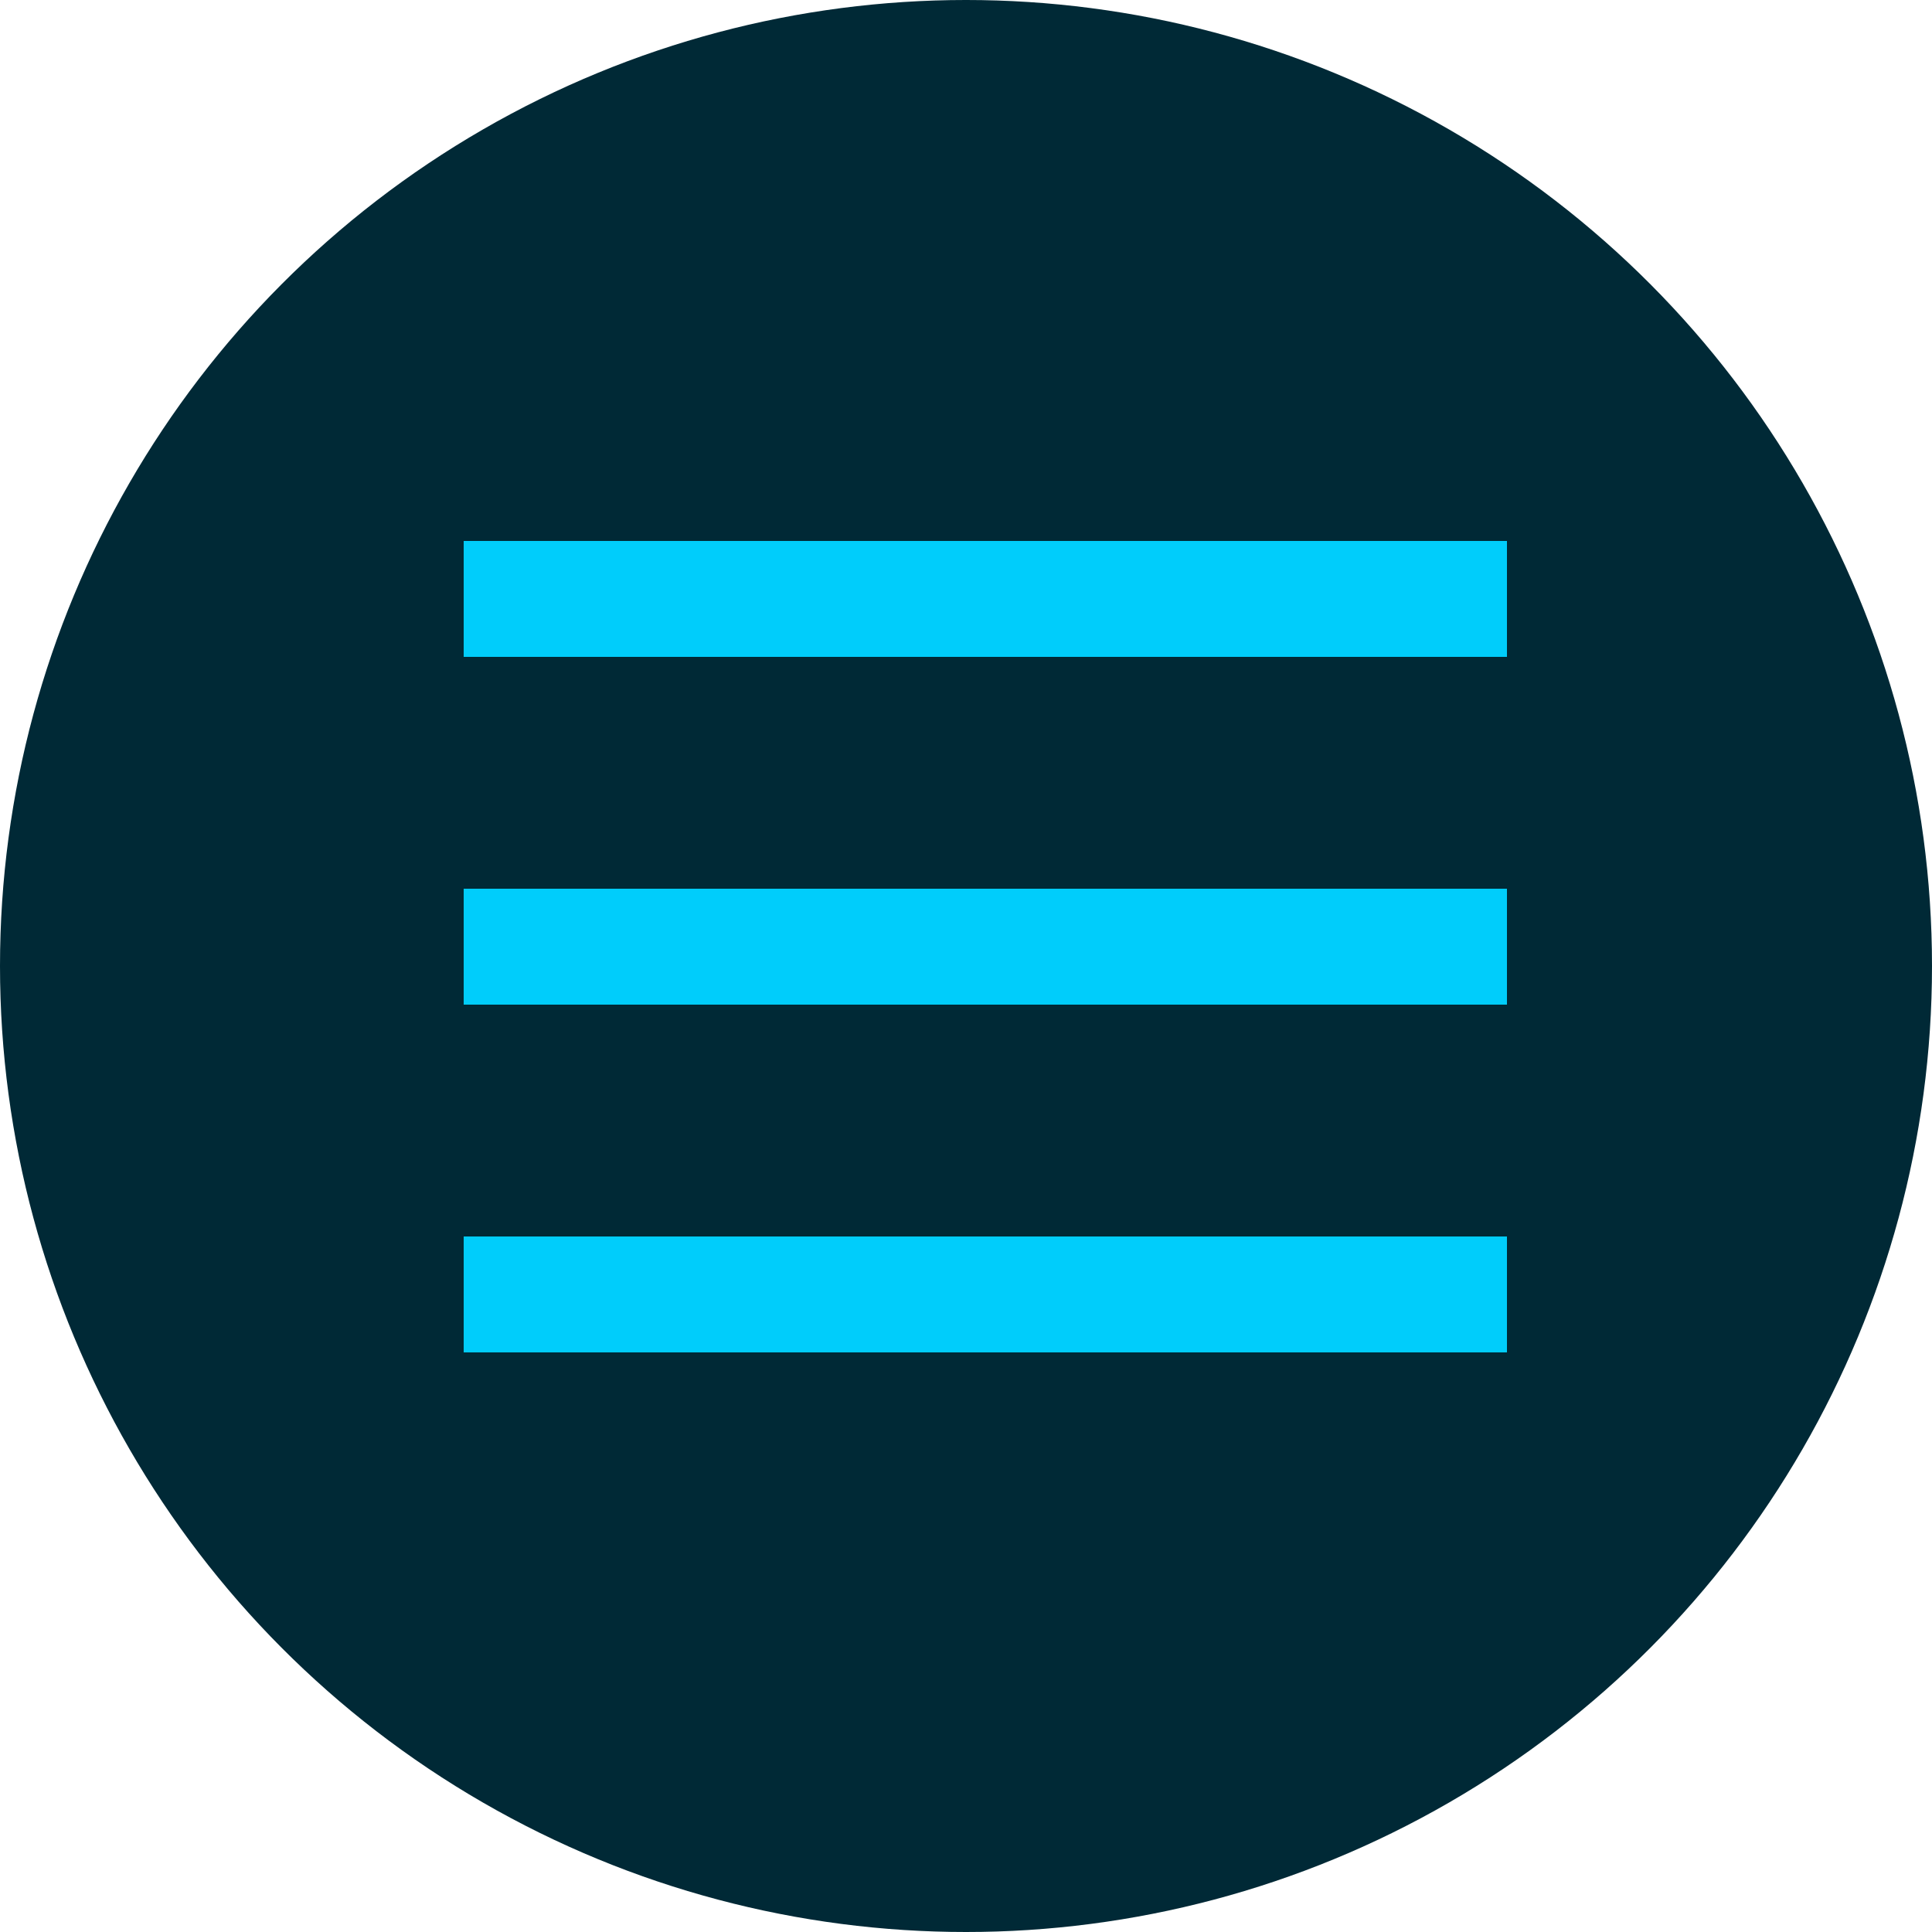
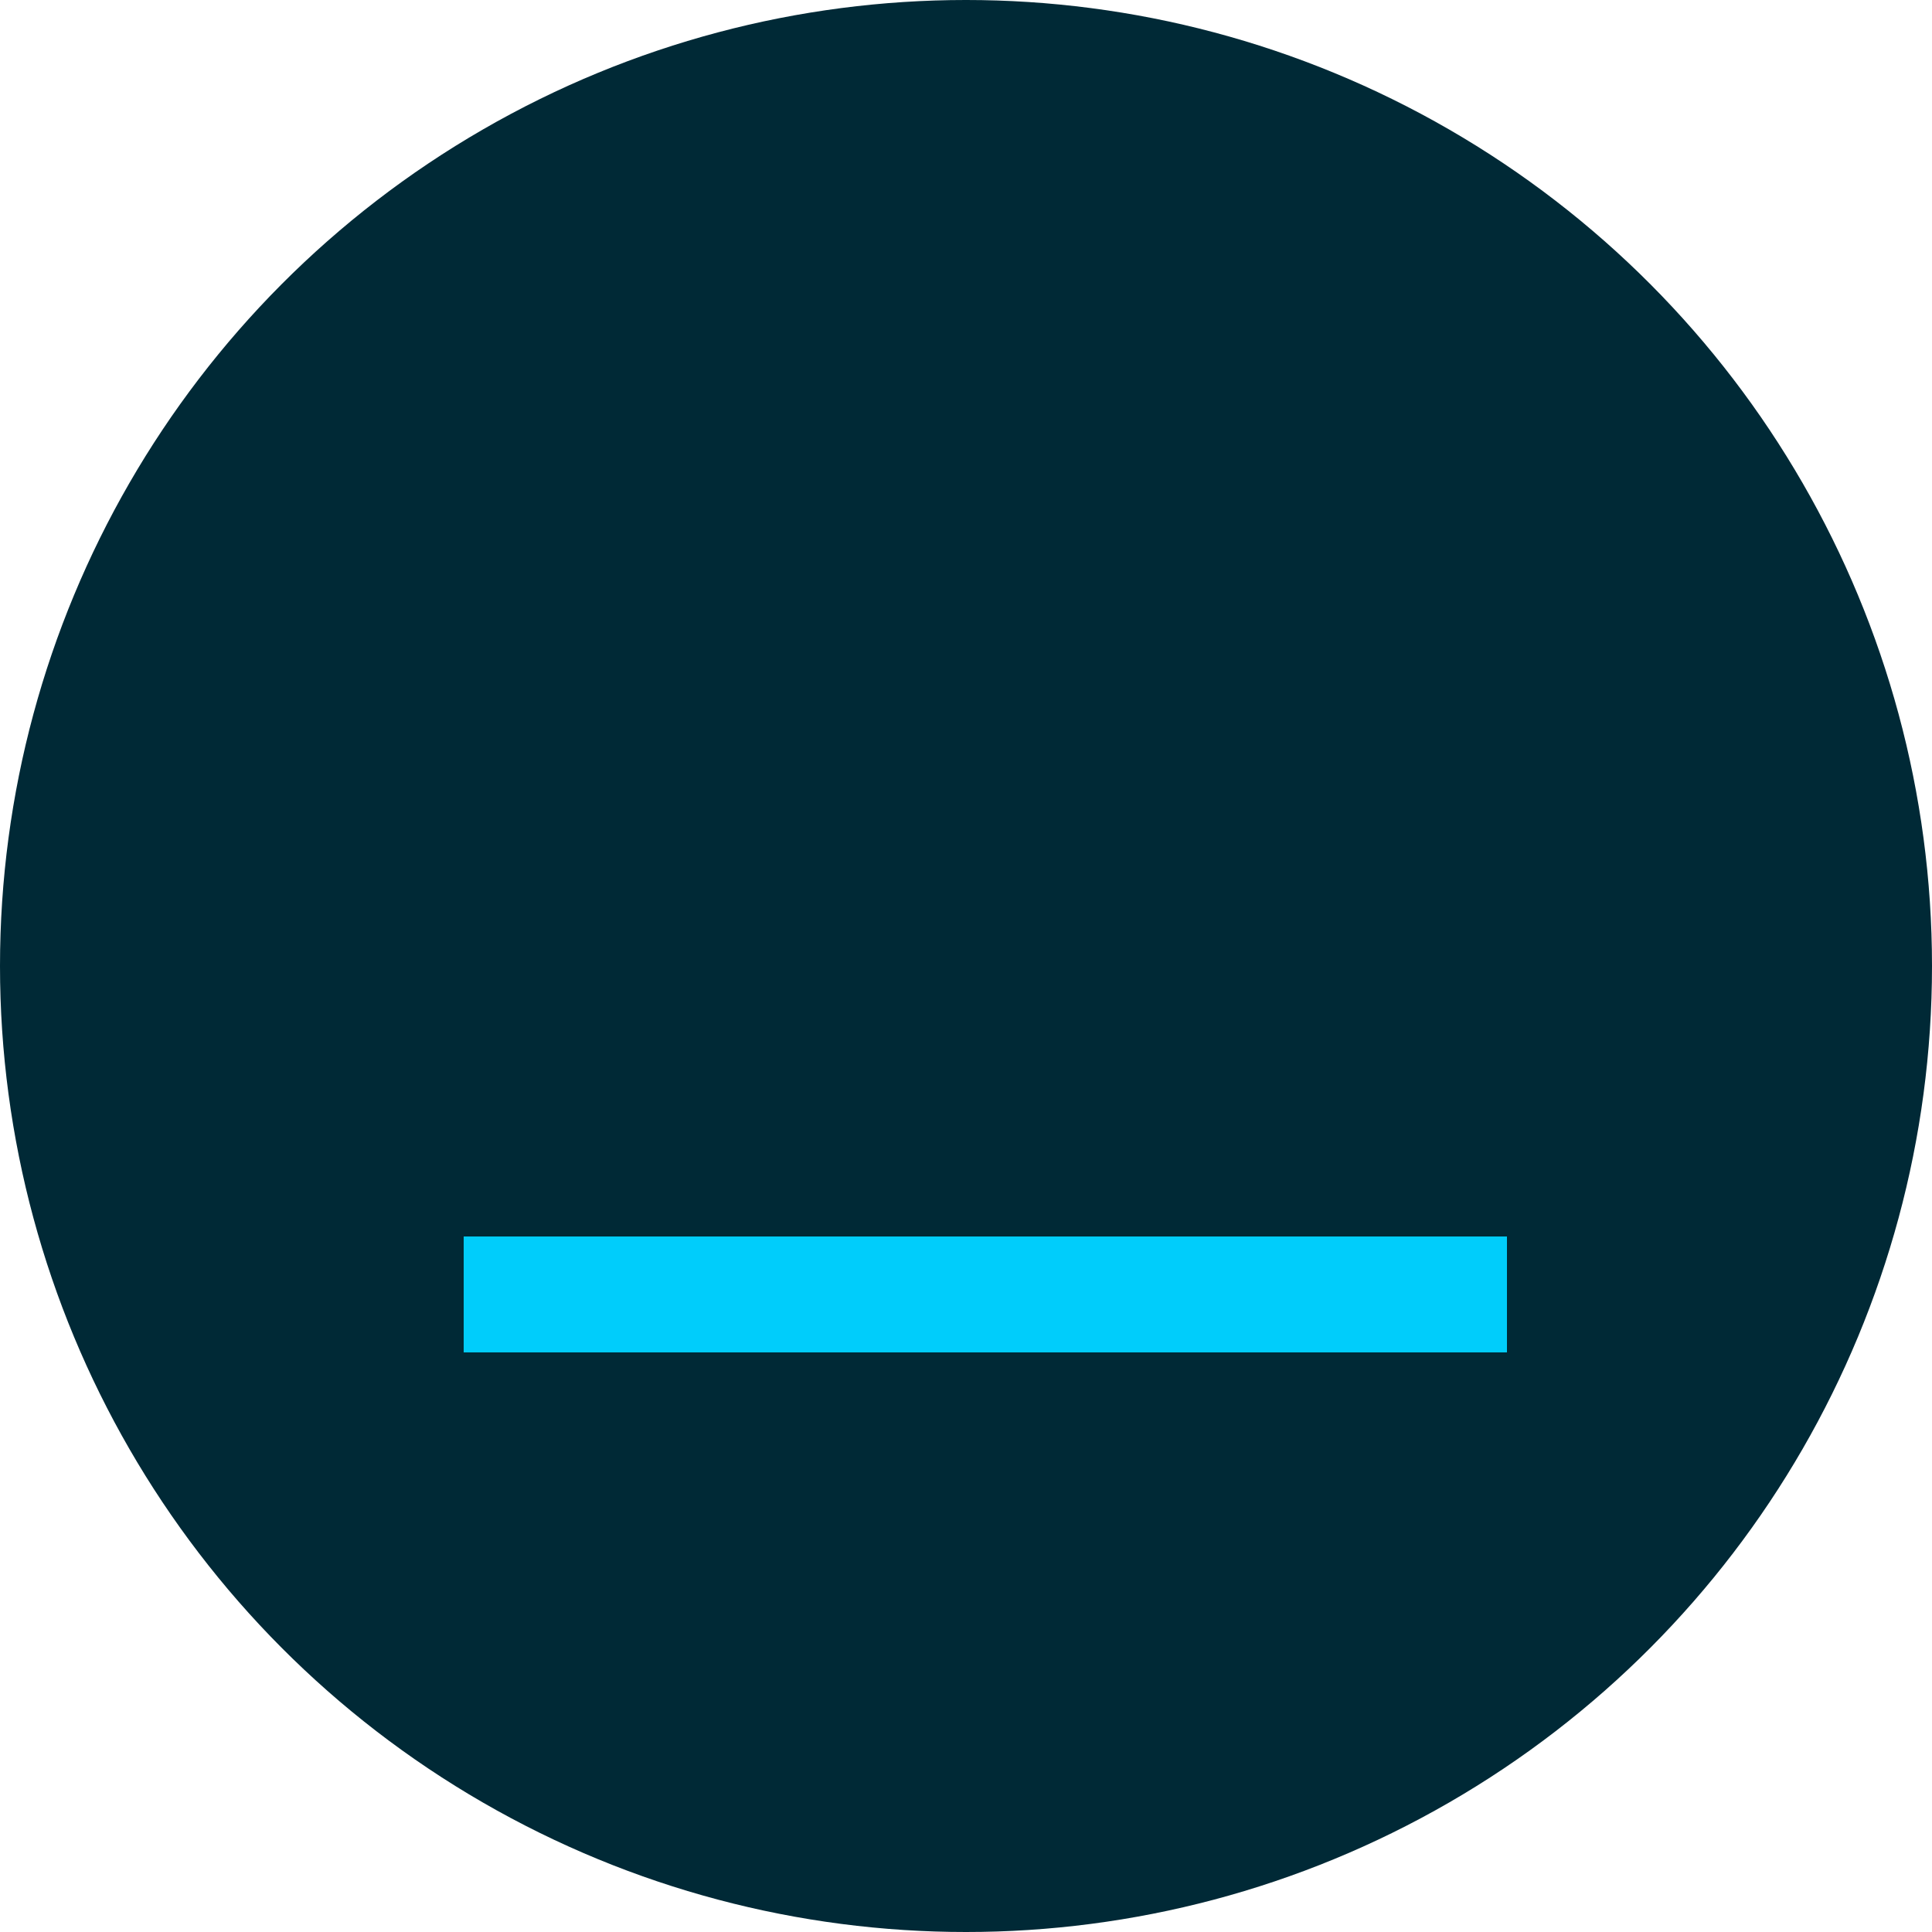
<svg xmlns="http://www.w3.org/2000/svg" width="50" height="50" viewBox="0 0 50 50" fill="none">
  <circle cx="25" cy="25" r="25" fill="#002936" />
-   <rect x="12" y="14" width="27" height="3" fill="#00CDFB" />
-   <rect x="12" y="23" width="27" height="3" fill="#00CDFB" />
  <rect x="12" y="32" width="27" height="3" fill="#00CDFB" />
</svg>